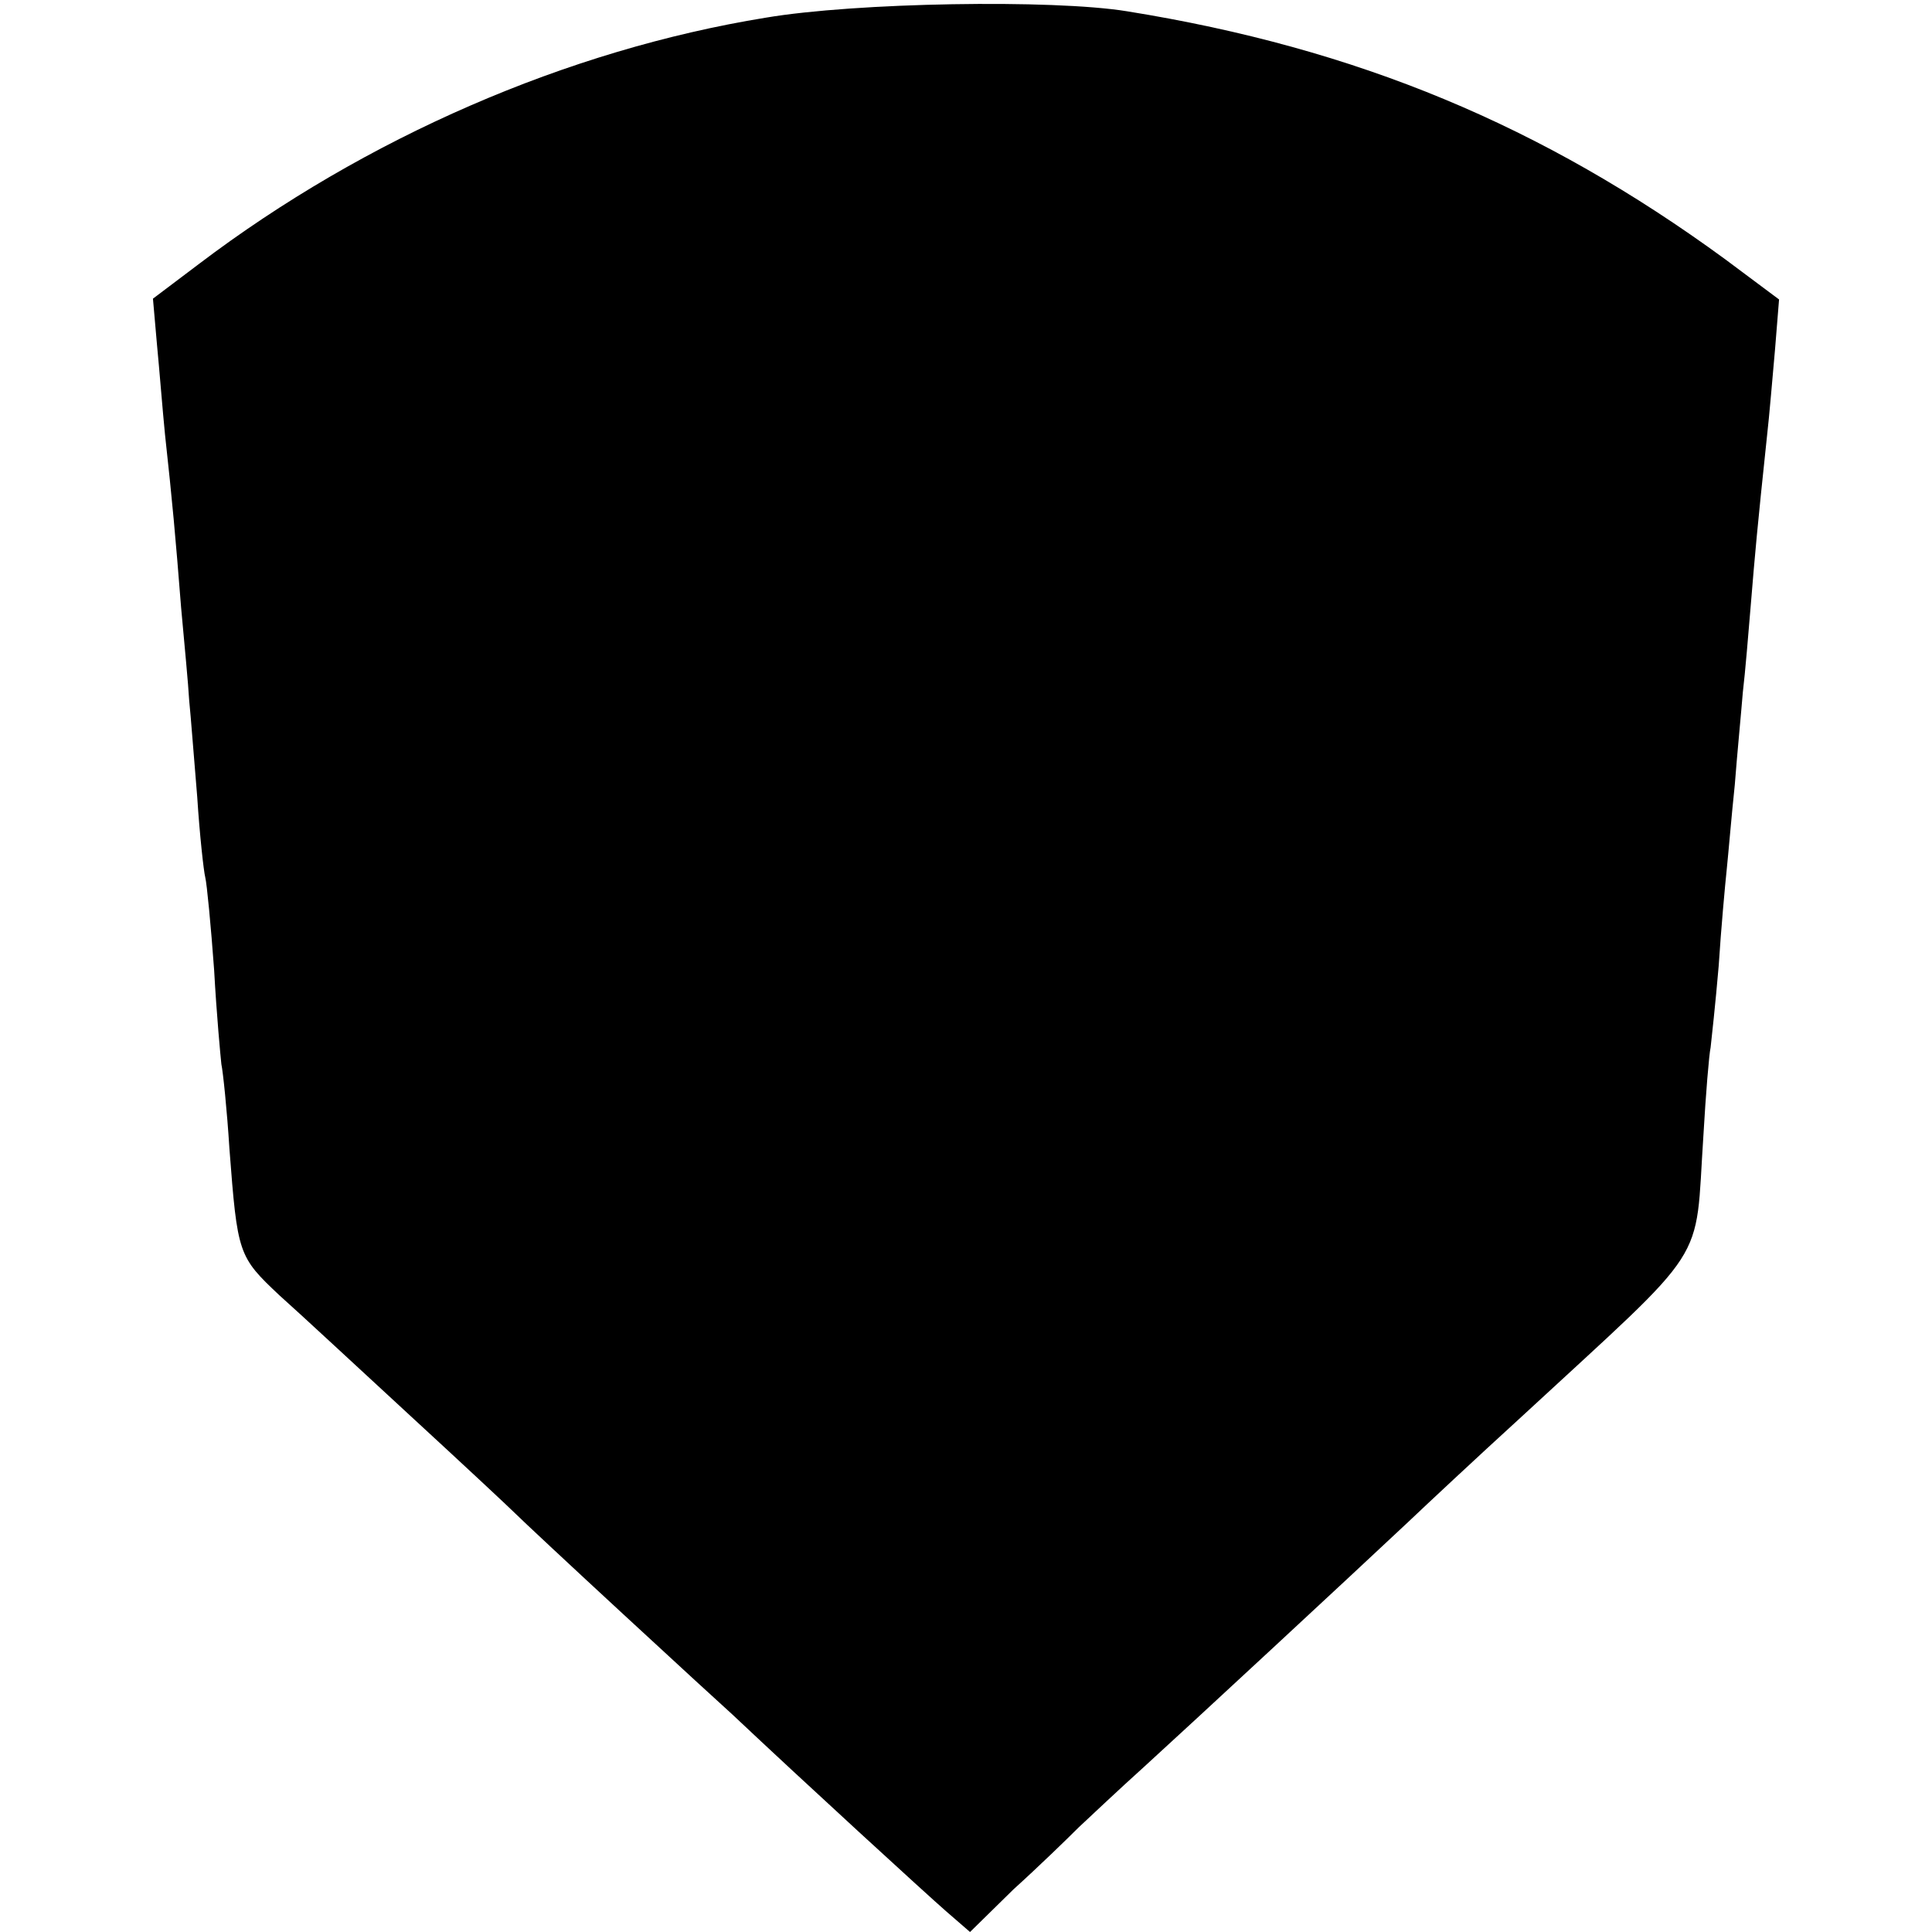
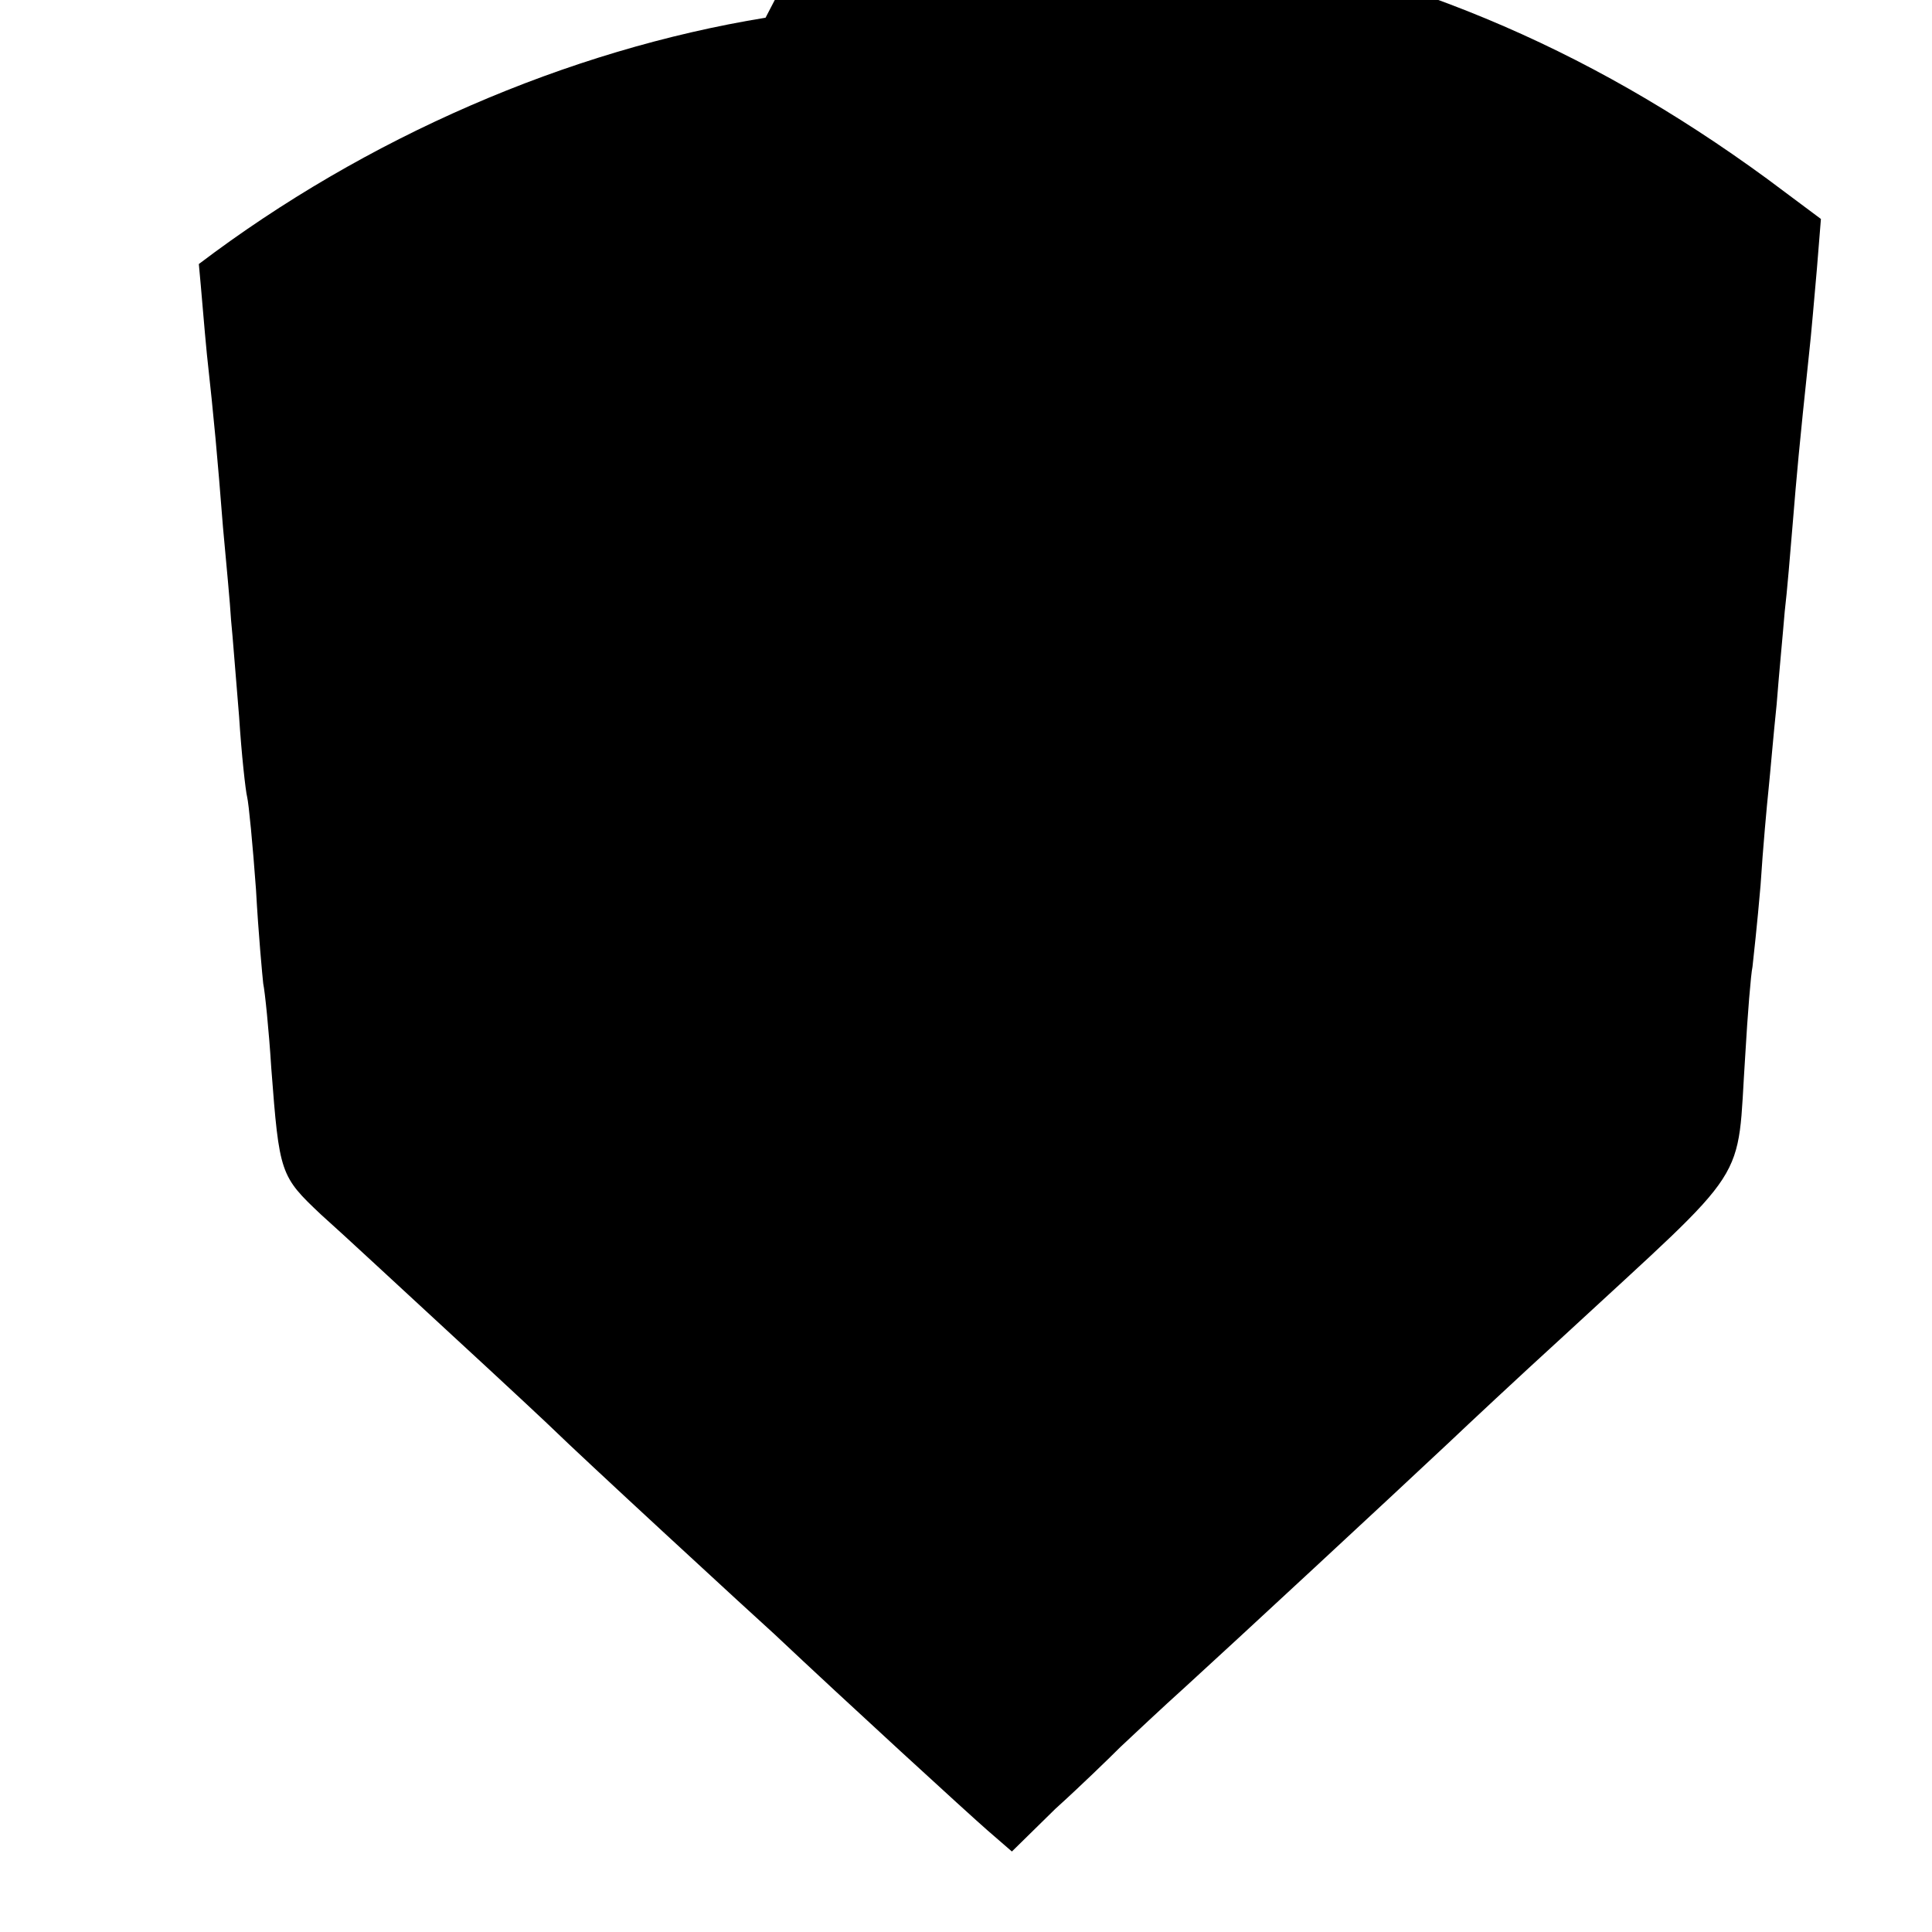
<svg xmlns="http://www.w3.org/2000/svg" version="1.0" width="240pt" height="240pt" viewBox="0 0 240 240" preserveAspectRatio="xMidYMid meet">
  <g transform="translate(0,240) scale(0.1,-0.1)" fill="#000000" stroke="none">
-     <path d="M951 2378 c-246 -40 -497 -149 -704 -306 l-57 -43 5 -57 c3 -31 7 -82 10 -112 9 -82 13 -126 20 -215 4 -44 9 -96 10 -115 2 -19 6 -73 10 -120 3 -47 8 -92 10 -100 2 -8 7 -60 11 -115 3 -55 8 -108 9 -117 2 -9 7 -57 10 -105 10 -131 11 -134 62 -182 27 -24 100 -92 163 -150 63 -58 122 -113 130 -121 8 -8 69 -65 134 -125 66 -61 127 -117 136 -125 88 -83 242 -224 265 -244 l30 -26 54 53 c31 28 67 63 81 77 15 14 51 48 81 75 56 51 262 242 329 305 20 19 83 78 140 130 237 219 215 185 226 349 3 52 7 101 9 110 1 9 6 54 10 101 3 47 8 101 10 120 2 19 6 67 10 105 3 39 8 90 10 115 3 25 7 74 10 110 5 61 8 95 20 208 3 26 7 75 10 108 l5 62 -67 50 c-227 166 -457 262 -743 308 -92 15 -337 11 -449 -8z" />
+     <path d="M951 2378 c-246 -40 -497 -149 -704 -306 c3 -31 7 -82 10 -112 9 -82 13 -126 20 -215 4 -44 9 -96 10 -115 2 -19 6 -73 10 -120 3 -47 8 -92 10 -100 2 -8 7 -60 11 -115 3 -55 8 -108 9 -117 2 -9 7 -57 10 -105 10 -131 11 -134 62 -182 27 -24 100 -92 163 -150 63 -58 122 -113 130 -121 8 -8 69 -65 134 -125 66 -61 127 -117 136 -125 88 -83 242 -224 265 -244 l30 -26 54 53 c31 28 67 63 81 77 15 14 51 48 81 75 56 51 262 242 329 305 20 19 83 78 140 130 237 219 215 185 226 349 3 52 7 101 9 110 1 9 6 54 10 101 3 47 8 101 10 120 2 19 6 67 10 105 3 39 8 90 10 115 3 25 7 74 10 110 5 61 8 95 20 208 3 26 7 75 10 108 l5 62 -67 50 c-227 166 -457 262 -743 308 -92 15 -337 11 -449 -8z" />
  </g>
</svg>